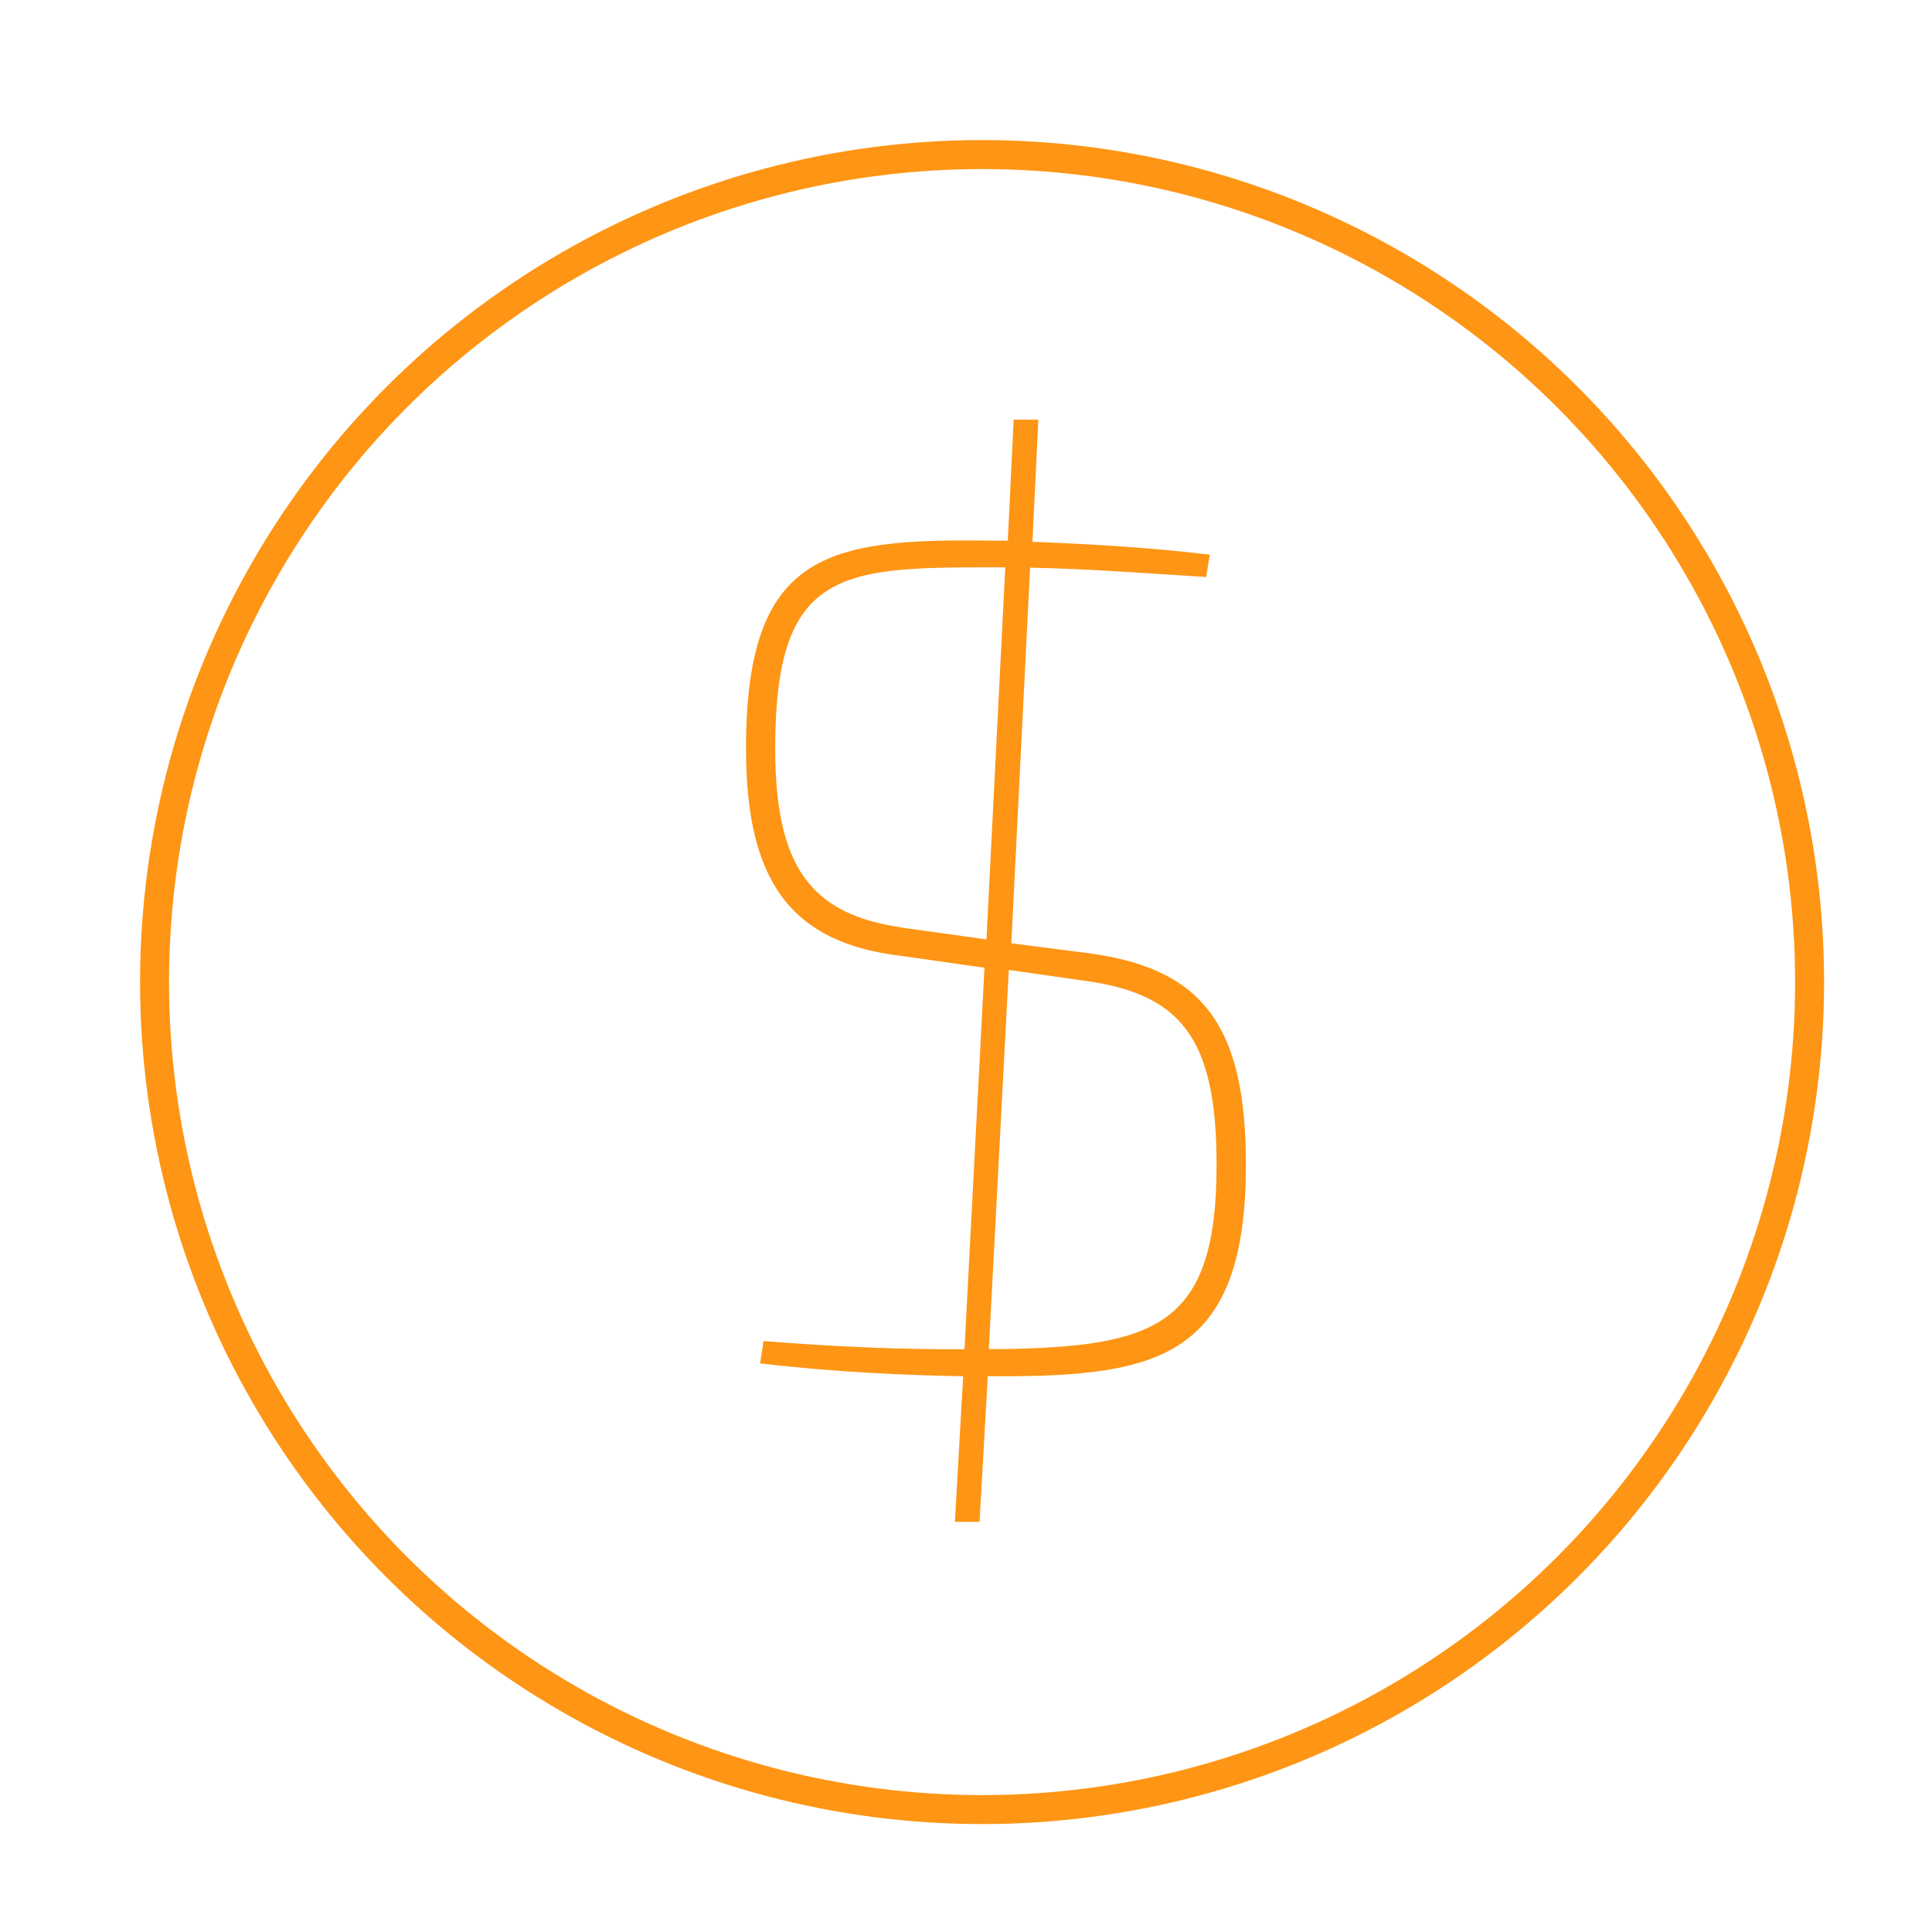
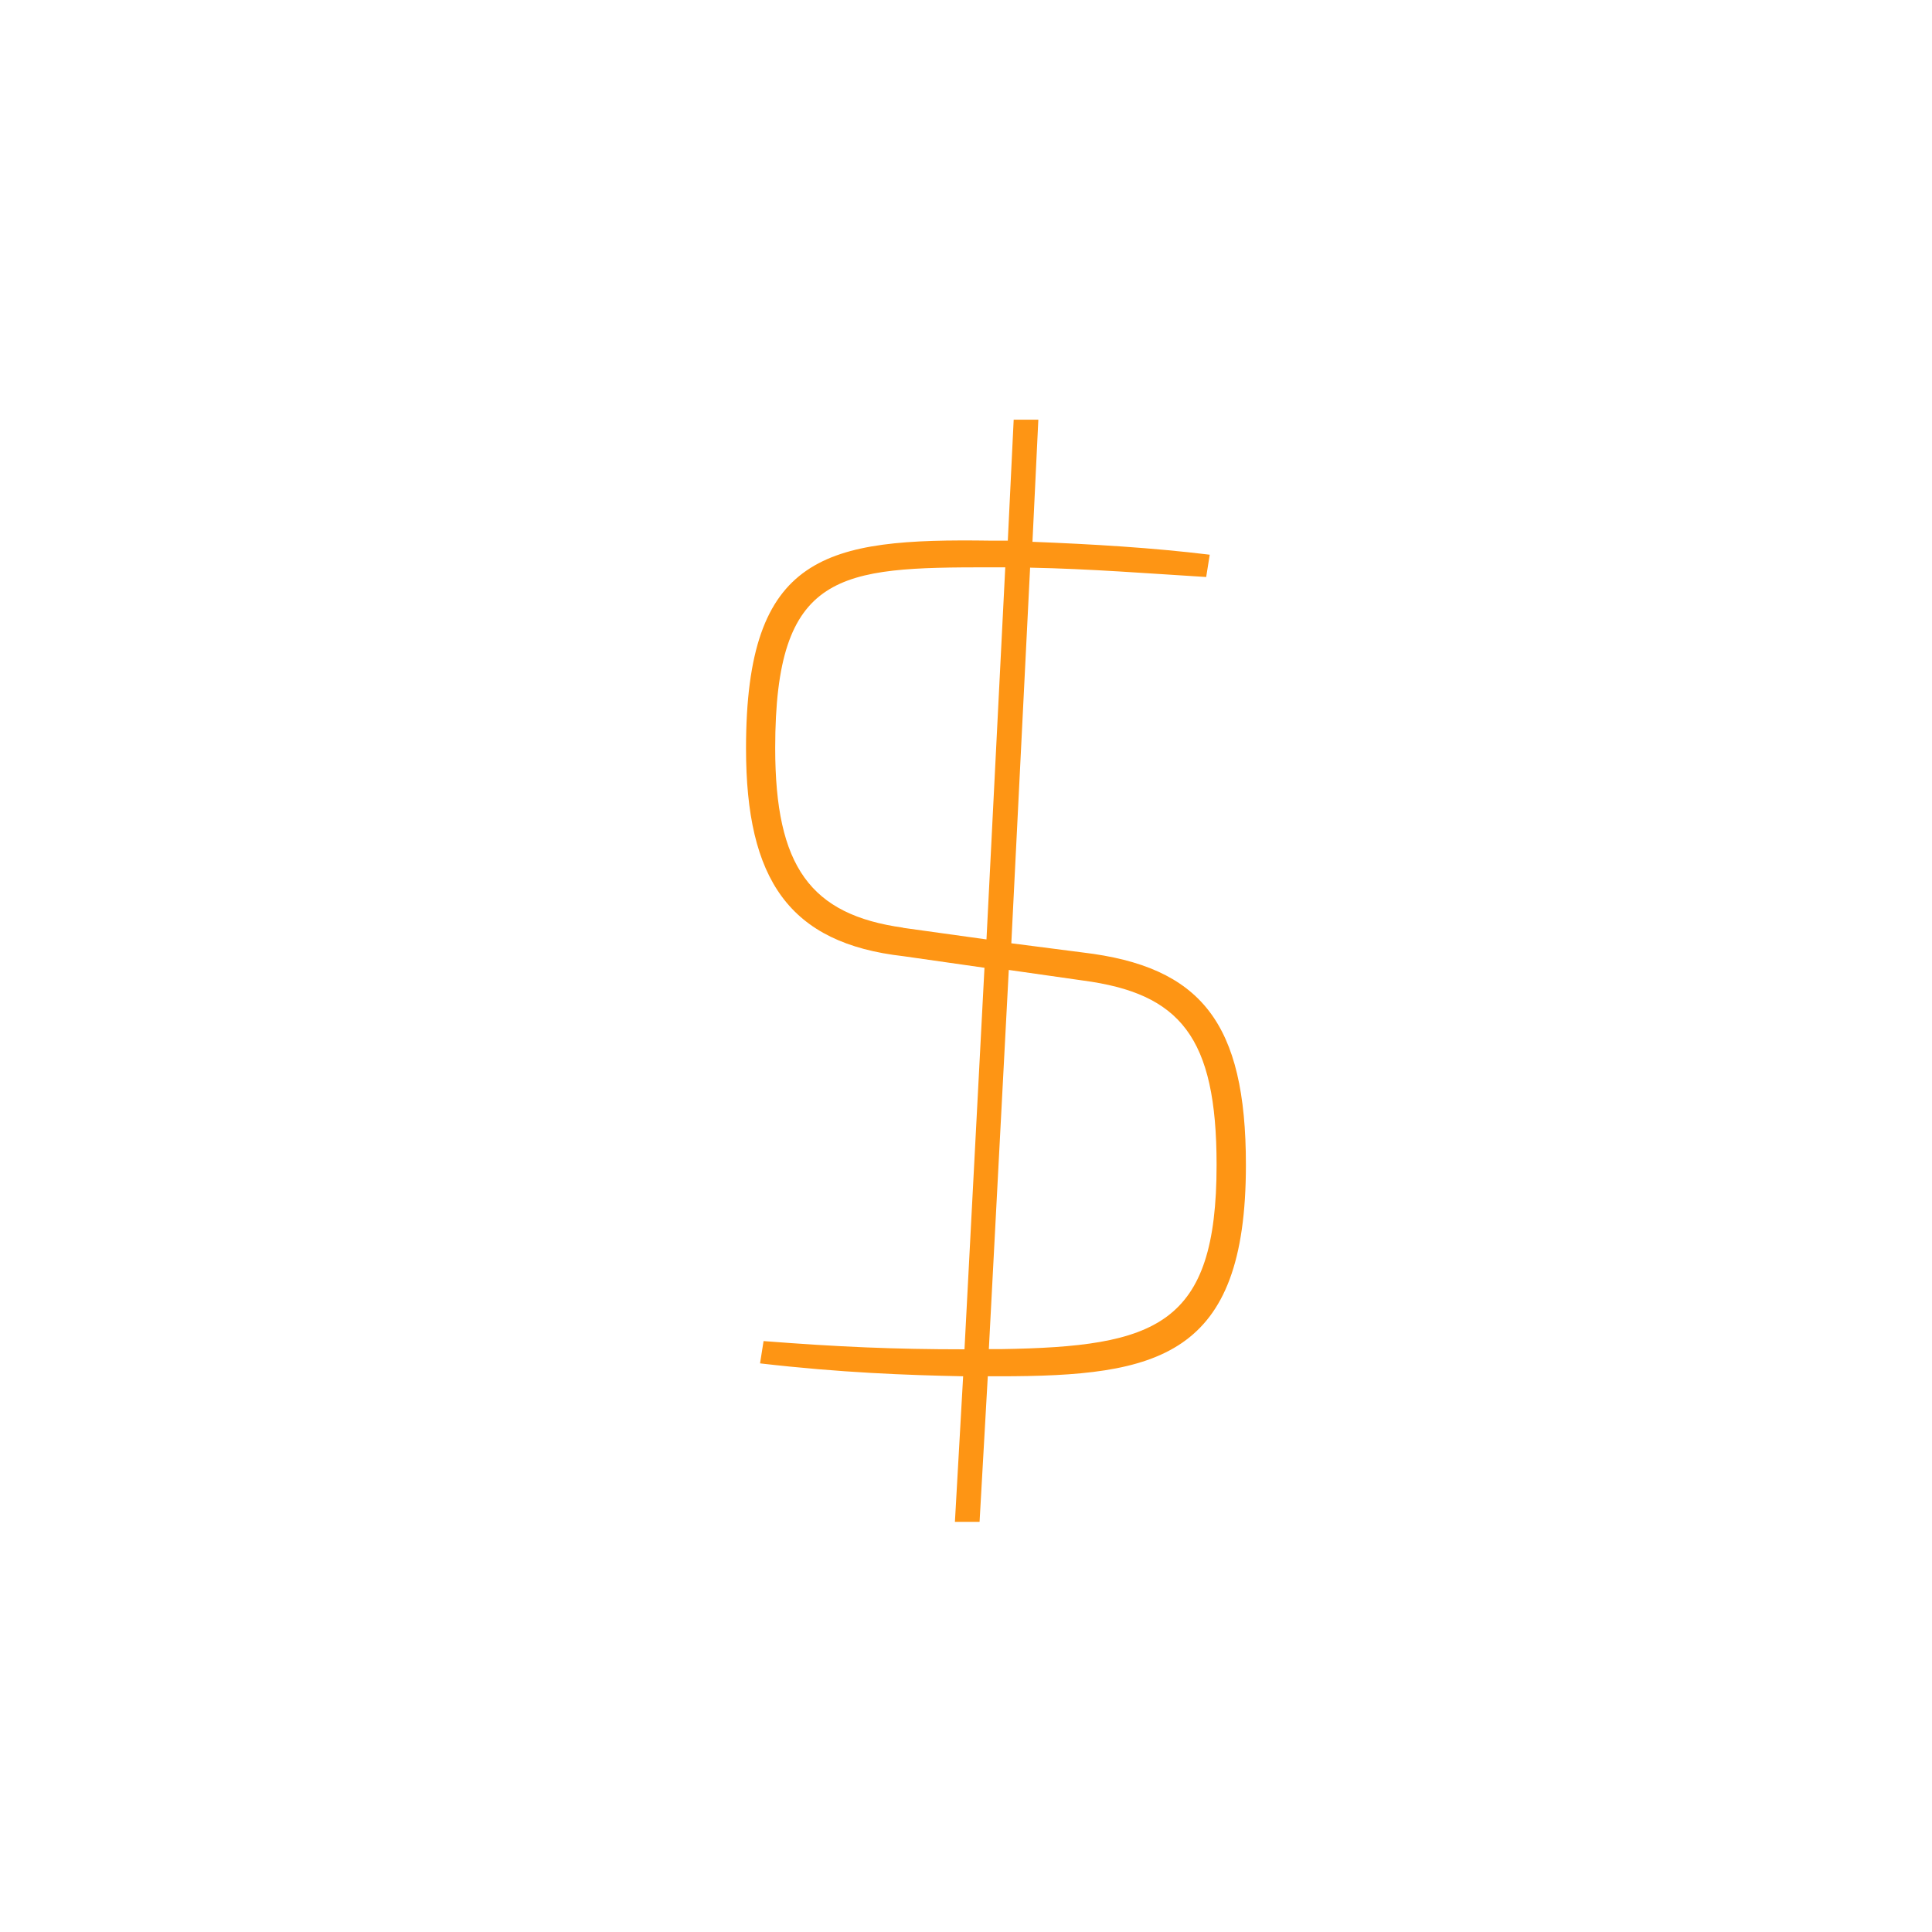
<svg xmlns="http://www.w3.org/2000/svg" width="50" height="50" viewBox="0 0 50 50">
  <g id="Group_10" data-name="Group 10" transform="translate(-198 -237)">
-     <rect id="Rectangle_22161" data-name="Rectangle 22161" width="50" height="50" transform="translate(198 237)" fill="none" />
    <g id="Group_5" data-name="Group 5" transform="translate(202 241)">
-       <circle id="Ellipse_9032" data-name="Ellipse 9032" cx="21.416" cy="21.416" r="21.416" fill="none" stroke="#fe9514" stroke-miterlimit="10" stroke-width="0.75" />
      <path id="Path_31140" data-name="Path 31140" d="M191.26,128.762c3.069.365,4.223,1.823,4.223,5.5,0,4.982-2.278,5.468-6.38,5.468h-.3l-.213,3.768h-.638l.213-3.768c-1.459-.03-3.16-.091-5.256-.334l.091-.577c1.944.151,3.372.213,5.2.213l.517-9.874-2.1-.3c-2.947-.334-4.071-1.974-4.071-5.377,0-5.043,2.066-5.438,6.32-5.377h.455l.152-3.13h.638l-.152,3.16c1.55.061,3.1.152,4.588.334l-.092.577c-1.488-.091-3.007-.212-4.557-.242l-.486,9.721Zm-4.648-.638,2.157.3.486-9.63h-.394c-3.889,0-5.56.09-5.56,4.678,0,3.068.911,4.314,3.311,4.648m2.522,10.907c4.041-.062,5.59-.608,5.59-4.77,0-3.312-.942-4.436-3.464-4.77l-1.914-.273-.516,9.813Z" transform="translate(-167.239 -108.112)" fill="#fe9514" />
    </g>
  </g>
</svg>